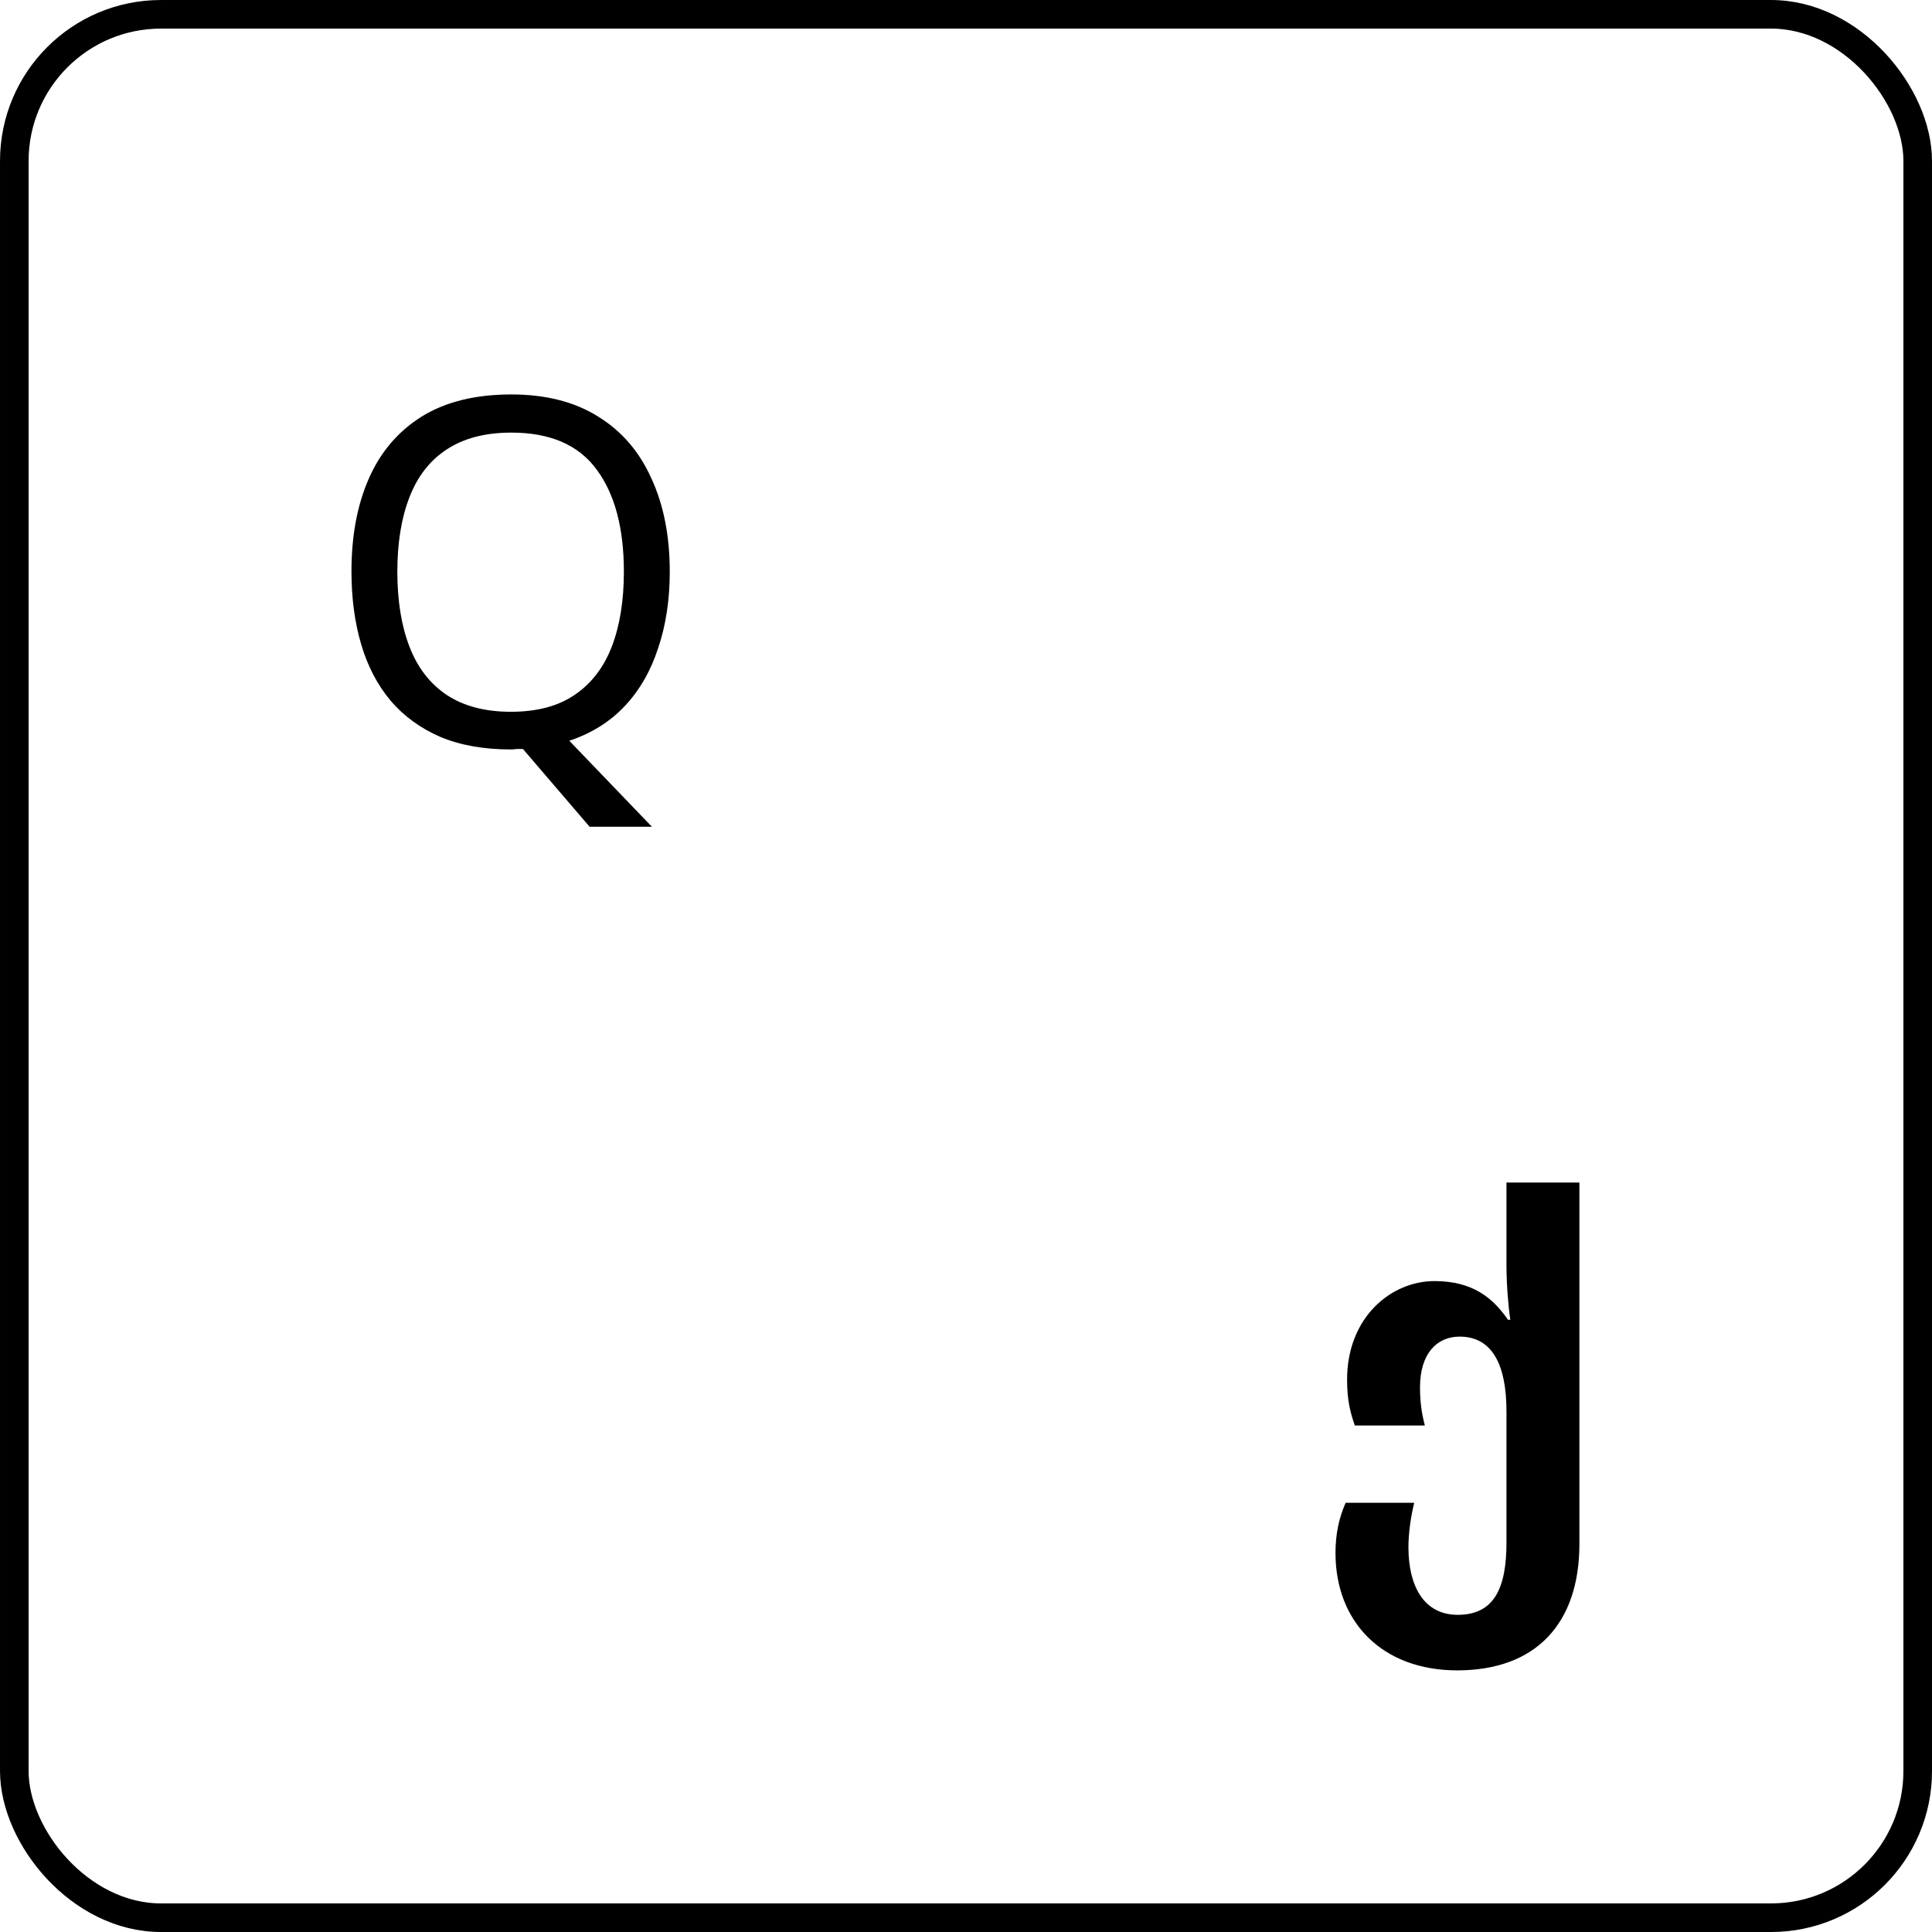
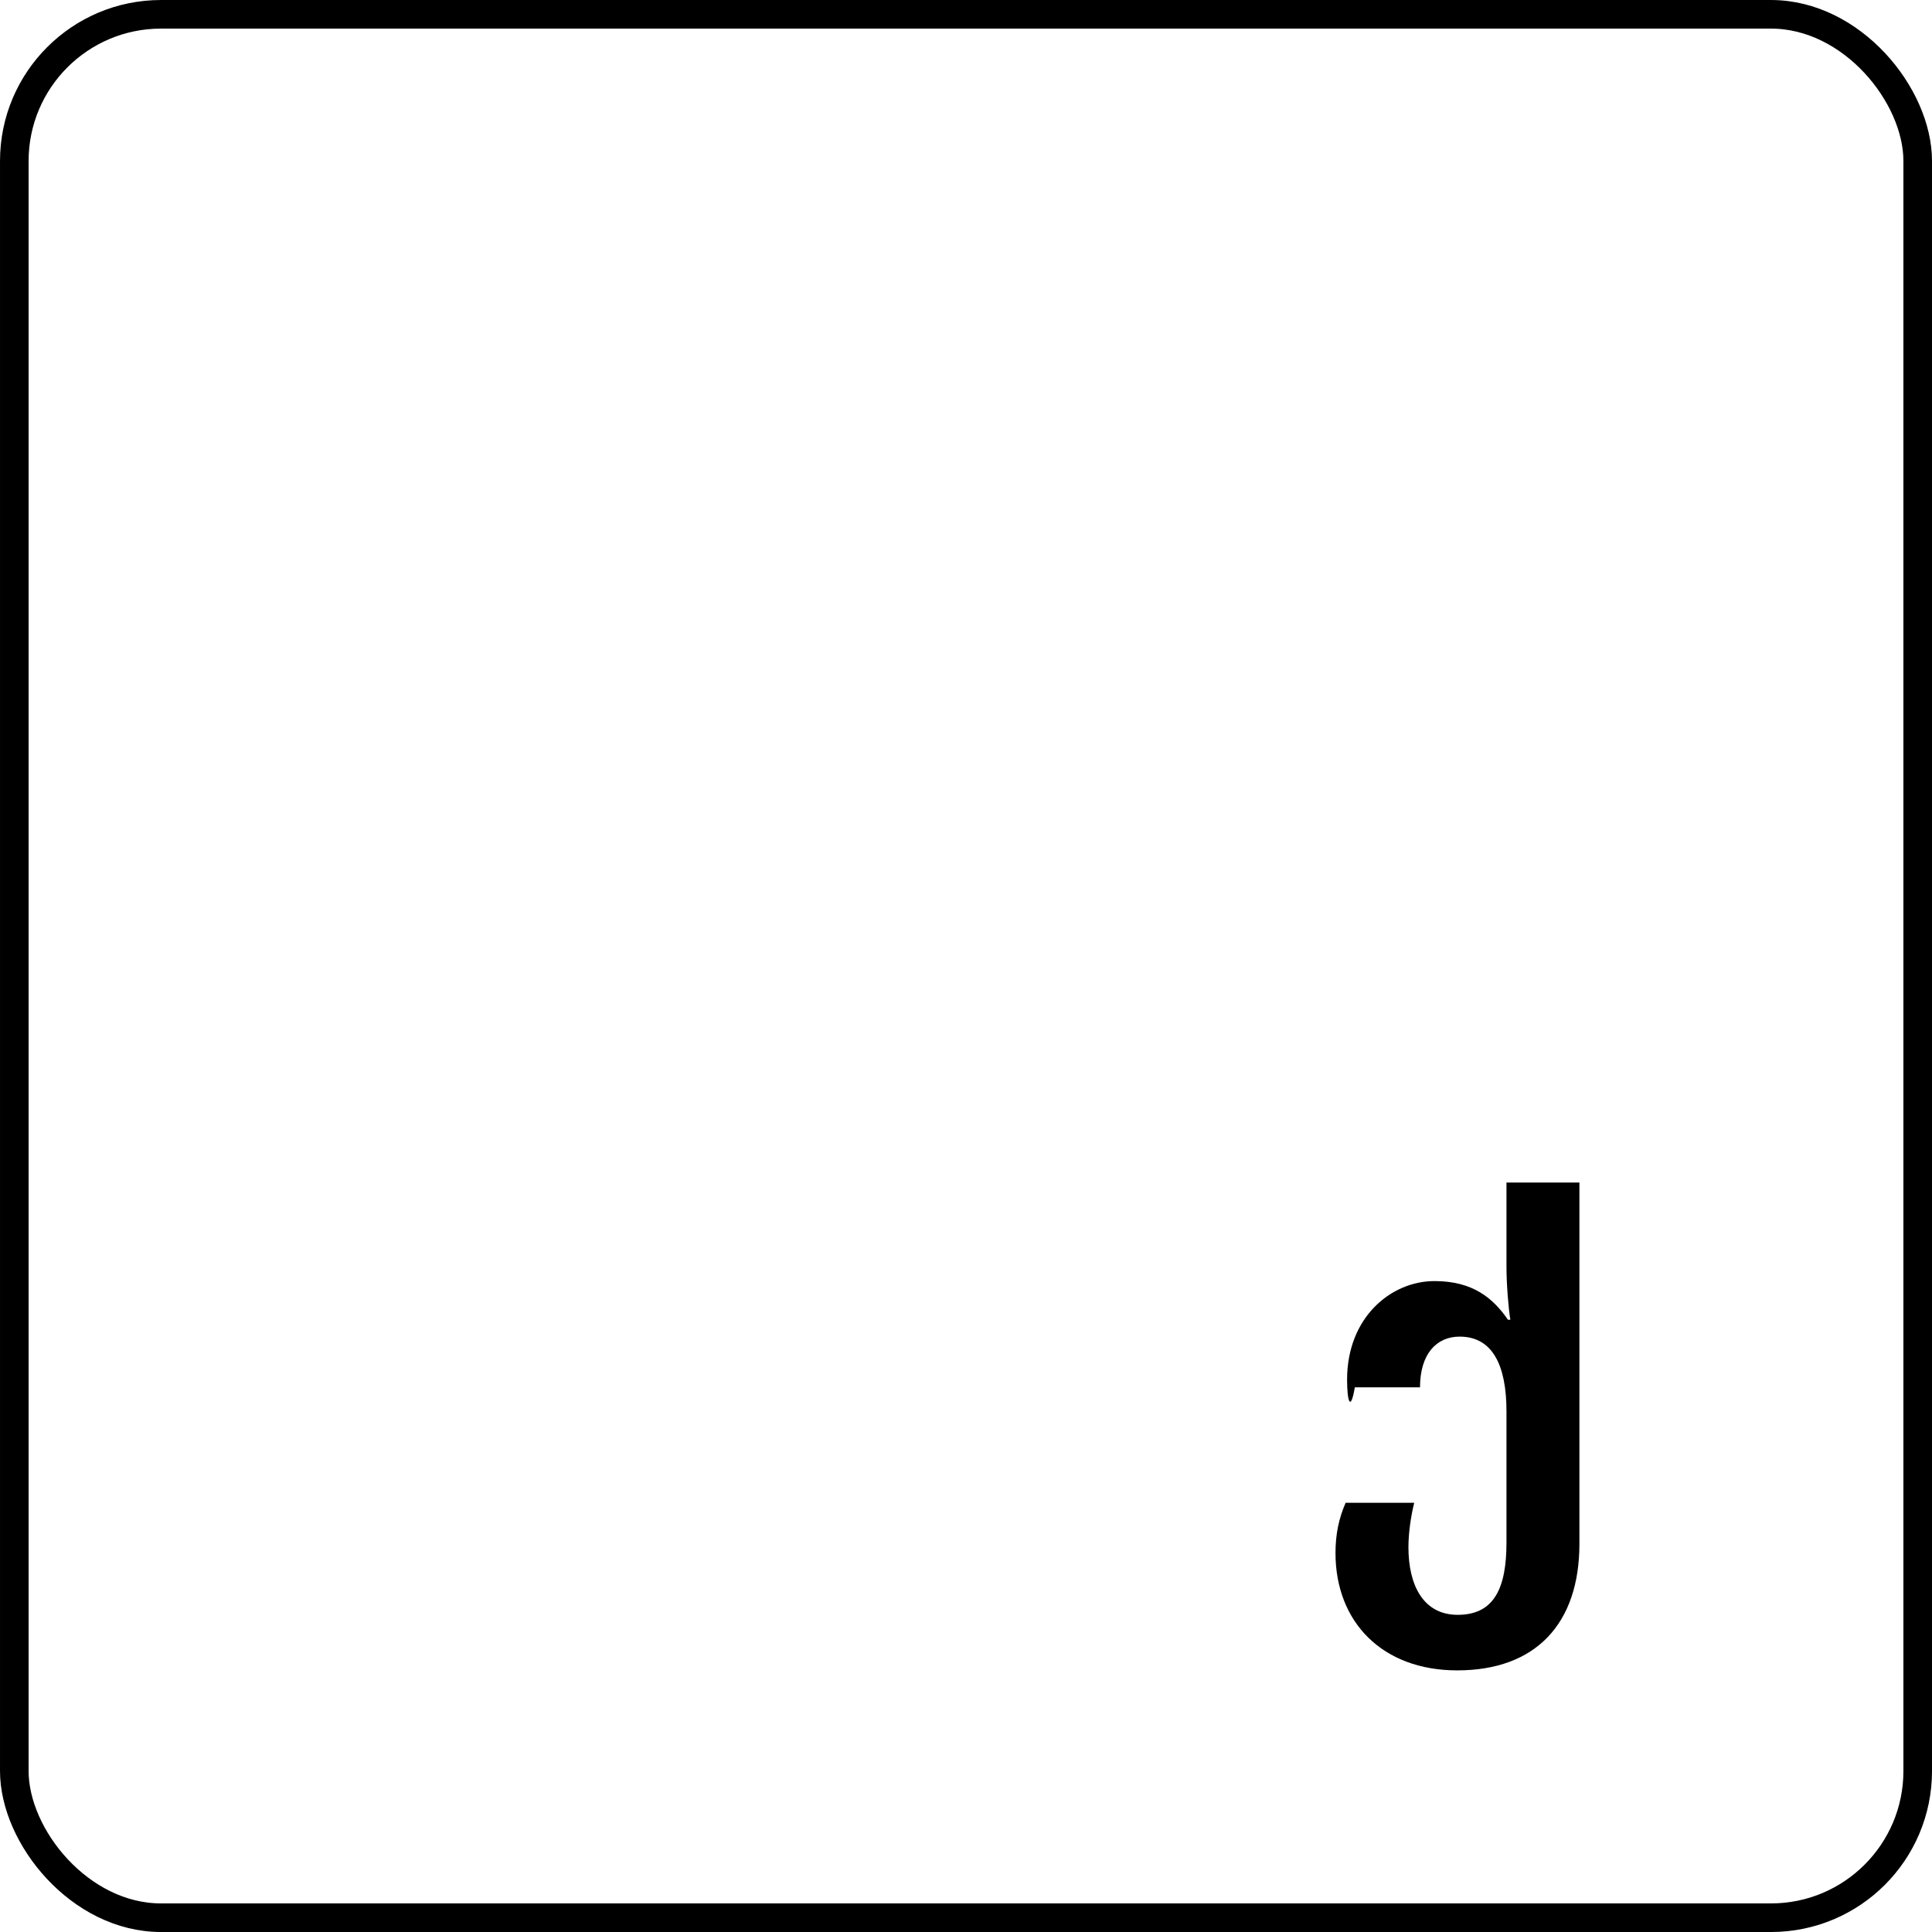
<svg xmlns="http://www.w3.org/2000/svg" width="96" height="96" viewBox="0 0 96 96" fill="none">
  <rect x="0.711" y="0.711" width="94.579" height="94.579" rx="7.289" stroke="black" stroke-width="1.421" />
-   <path d="M33.28 28.408C33.28 29.8 33.088 31.064 32.704 32.2C32.336 33.336 31.784 34.296 31.048 35.08C30.312 35.864 29.392 36.44 28.288 36.808L32.392 41.08H29.296L25.984 37.216C25.888 37.216 25.784 37.216 25.672 37.216C25.576 37.232 25.48 37.24 25.384 37.24C24.04 37.24 22.872 37.032 21.88 36.616C20.888 36.184 20.064 35.584 19.408 34.816C18.752 34.032 18.264 33.096 17.944 32.008C17.624 30.92 17.464 29.712 17.464 28.384C17.464 26.624 17.752 25.088 18.328 23.776C18.904 22.464 19.776 21.44 20.944 20.704C22.128 19.968 23.616 19.6 25.408 19.6C27.12 19.6 28.56 19.968 29.728 20.704C30.896 21.424 31.776 22.448 32.368 23.776C32.976 25.088 33.28 26.632 33.28 28.408ZM19.744 28.408C19.744 29.848 19.944 31.088 20.344 32.128C20.744 33.168 21.36 33.968 22.192 34.528C23.04 35.088 24.104 35.368 25.384 35.368C26.68 35.368 27.736 35.088 28.552 34.528C29.384 33.968 30 33.168 30.4 32.128C30.8 31.088 31 29.848 31 28.408C31 26.248 30.552 24.56 29.656 23.344C28.76 22.112 27.344 21.496 25.408 21.496C24.112 21.496 23.04 21.776 22.192 22.336C21.36 22.88 20.744 23.672 20.344 24.712C19.944 25.736 19.744 26.968 19.744 28.408Z" fill="black" />
-   <path d="M72.408 83C68.688 83 66.36 80.6 66.36 77.168C66.36 76.232 66.528 75.44 66.864 74.672H70.272C70.104 75.344 69.984 76.184 69.984 76.88C69.984 78.776 70.728 80.24 72.432 80.24C74.256 80.24 74.856 78.896 74.856 76.64V70.136C74.856 67.832 74.16 66.416 72.528 66.416C71.376 66.416 70.56 67.28 70.56 68.936C70.56 69.512 70.608 70.112 70.8 70.832H67.32C67.104 70.208 66.936 69.608 66.936 68.552C66.936 65.456 69.12 63.656 71.28 63.656C73.176 63.656 74.184 64.496 74.928 65.576H75.048C74.952 65 74.856 63.8 74.856 62.936V58.76H78.48V76.712C78.48 80.672 76.32 83 72.408 83Z" fill="black" />
+   <path d="M72.408 83C68.688 83 66.36 80.6 66.36 77.168C66.36 76.232 66.528 75.44 66.864 74.672H70.272C70.104 75.344 69.984 76.184 69.984 76.88C69.984 78.776 70.728 80.24 72.432 80.24C74.256 80.24 74.856 78.896 74.856 76.64V70.136C74.856 67.832 74.16 66.416 72.528 66.416C71.376 66.416 70.56 67.28 70.56 68.936H67.32C67.104 70.208 66.936 69.608 66.936 68.552C66.936 65.456 69.12 63.656 71.28 63.656C73.176 63.656 74.184 64.496 74.928 65.576H75.048C74.952 65 74.856 63.8 74.856 62.936V58.76H78.48V76.712C78.48 80.672 76.32 83 72.408 83Z" fill="black" />
</svg>